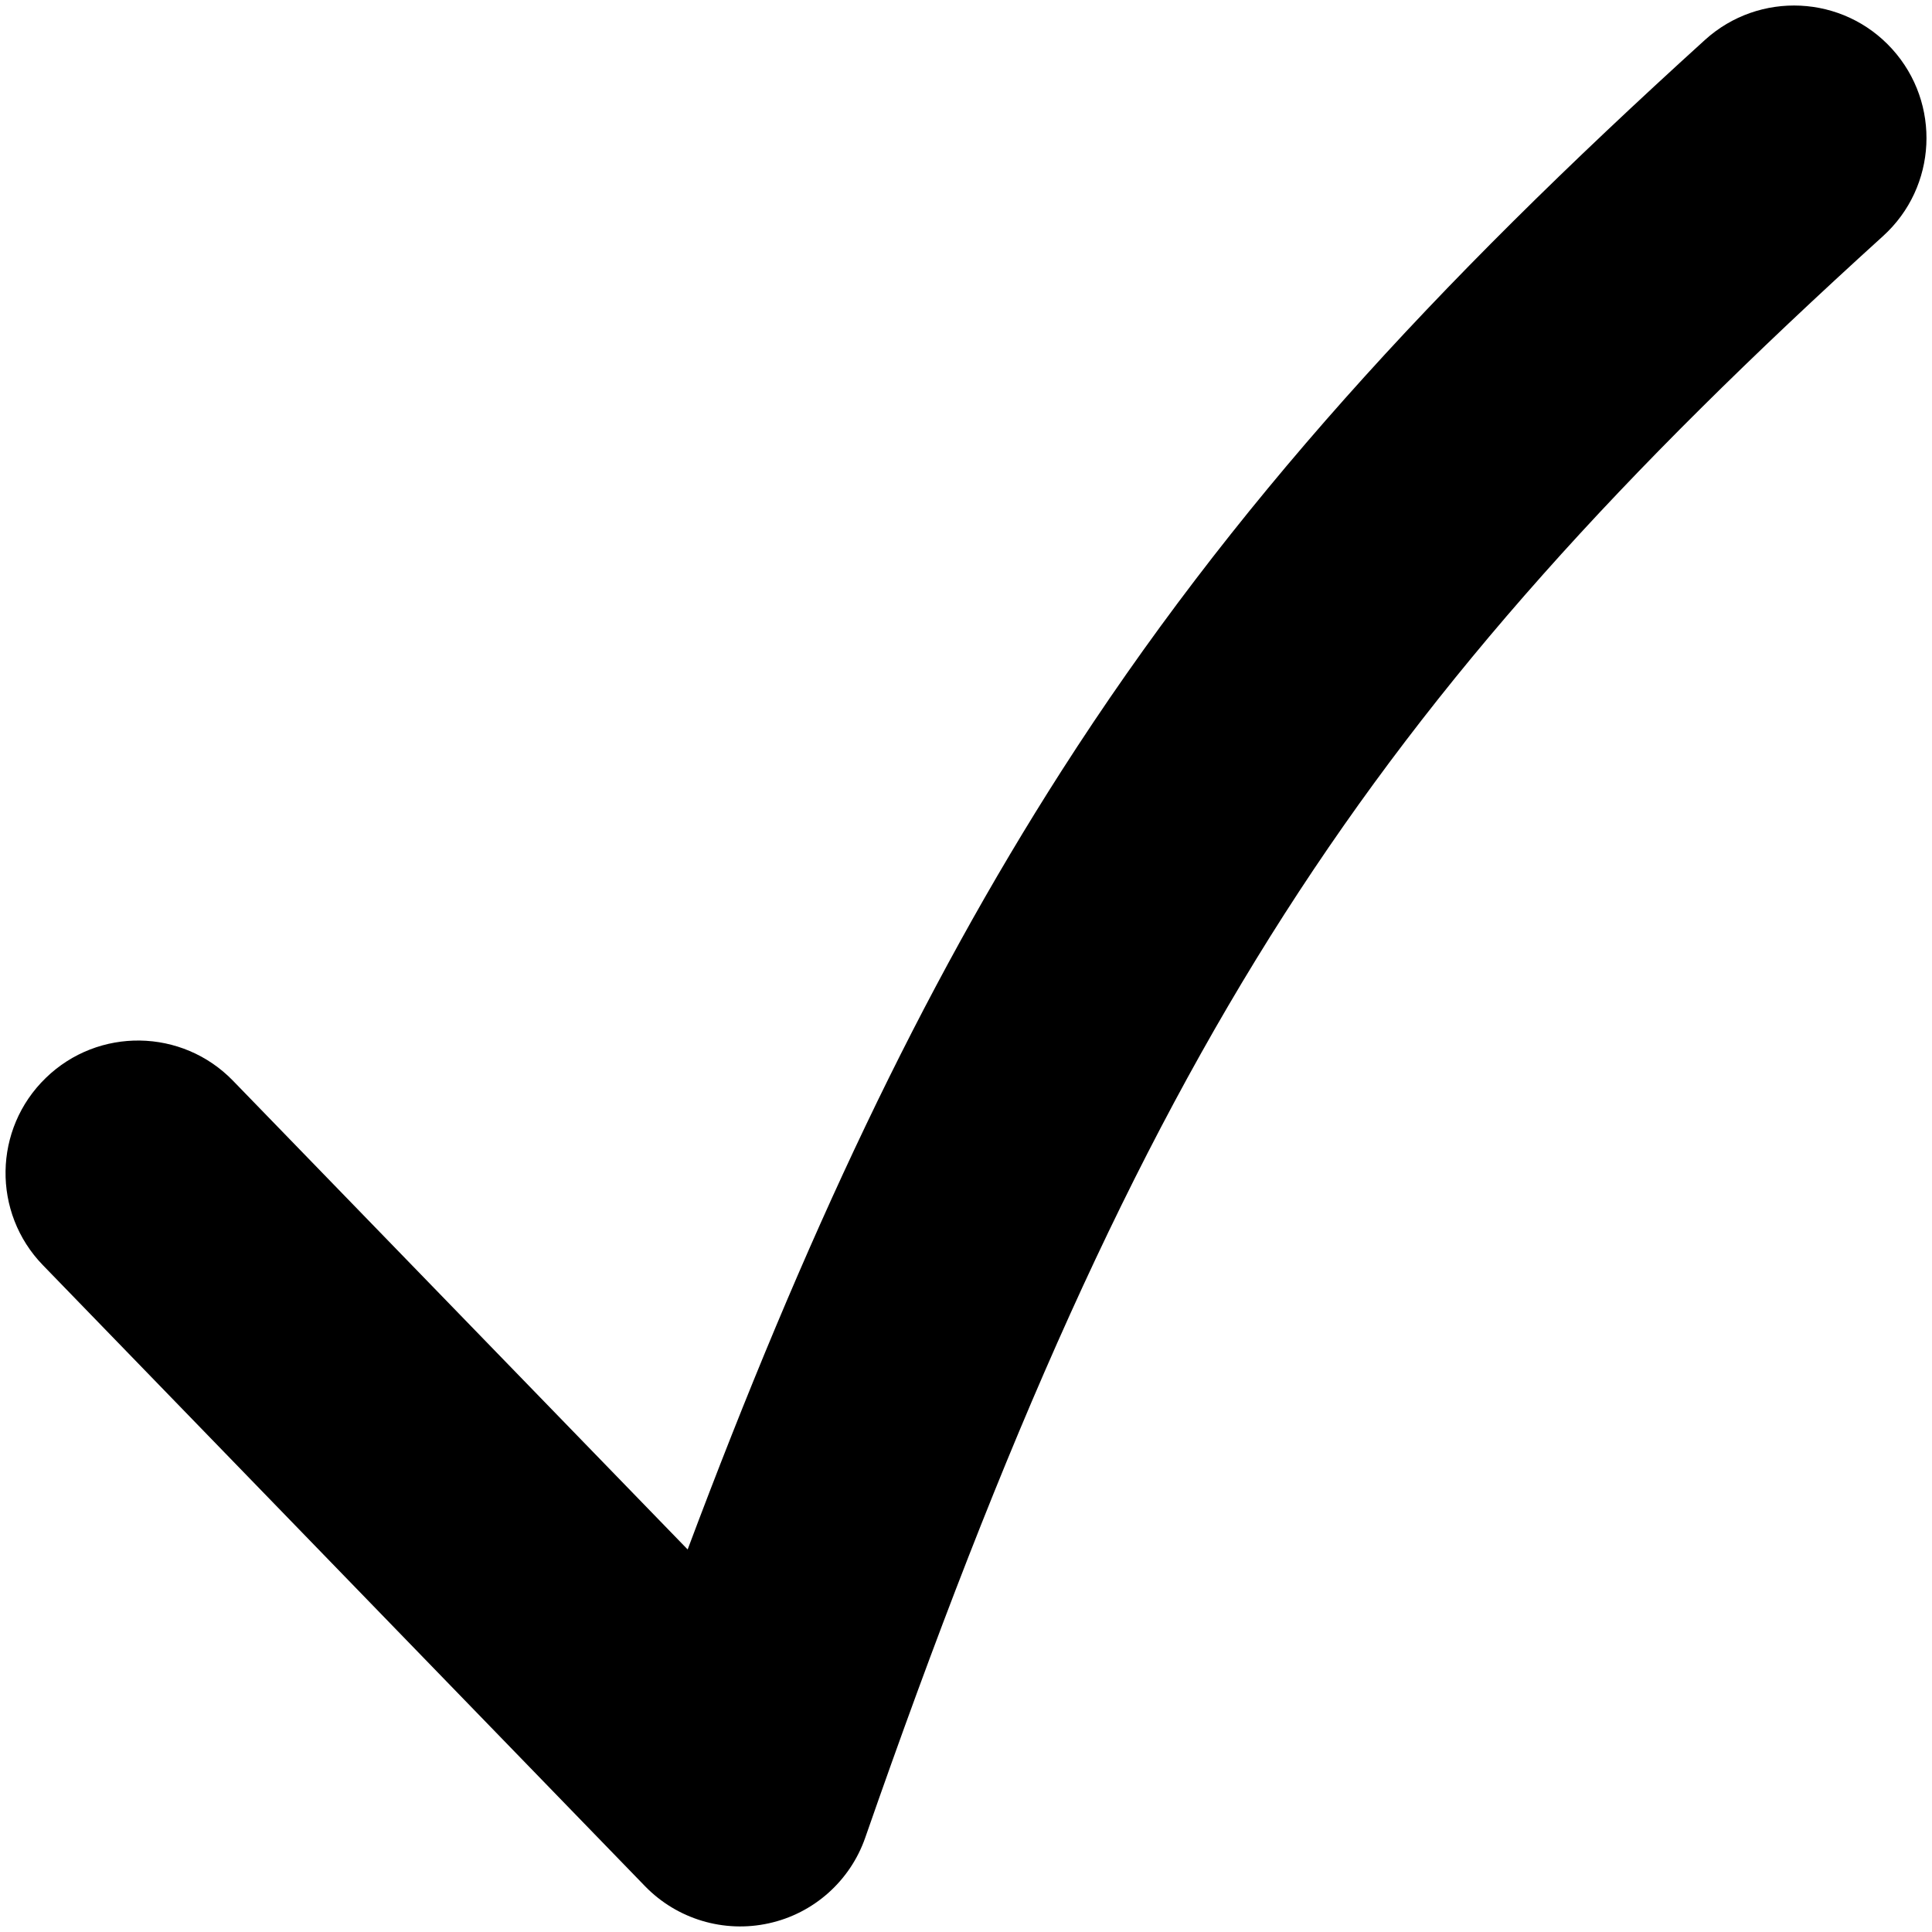
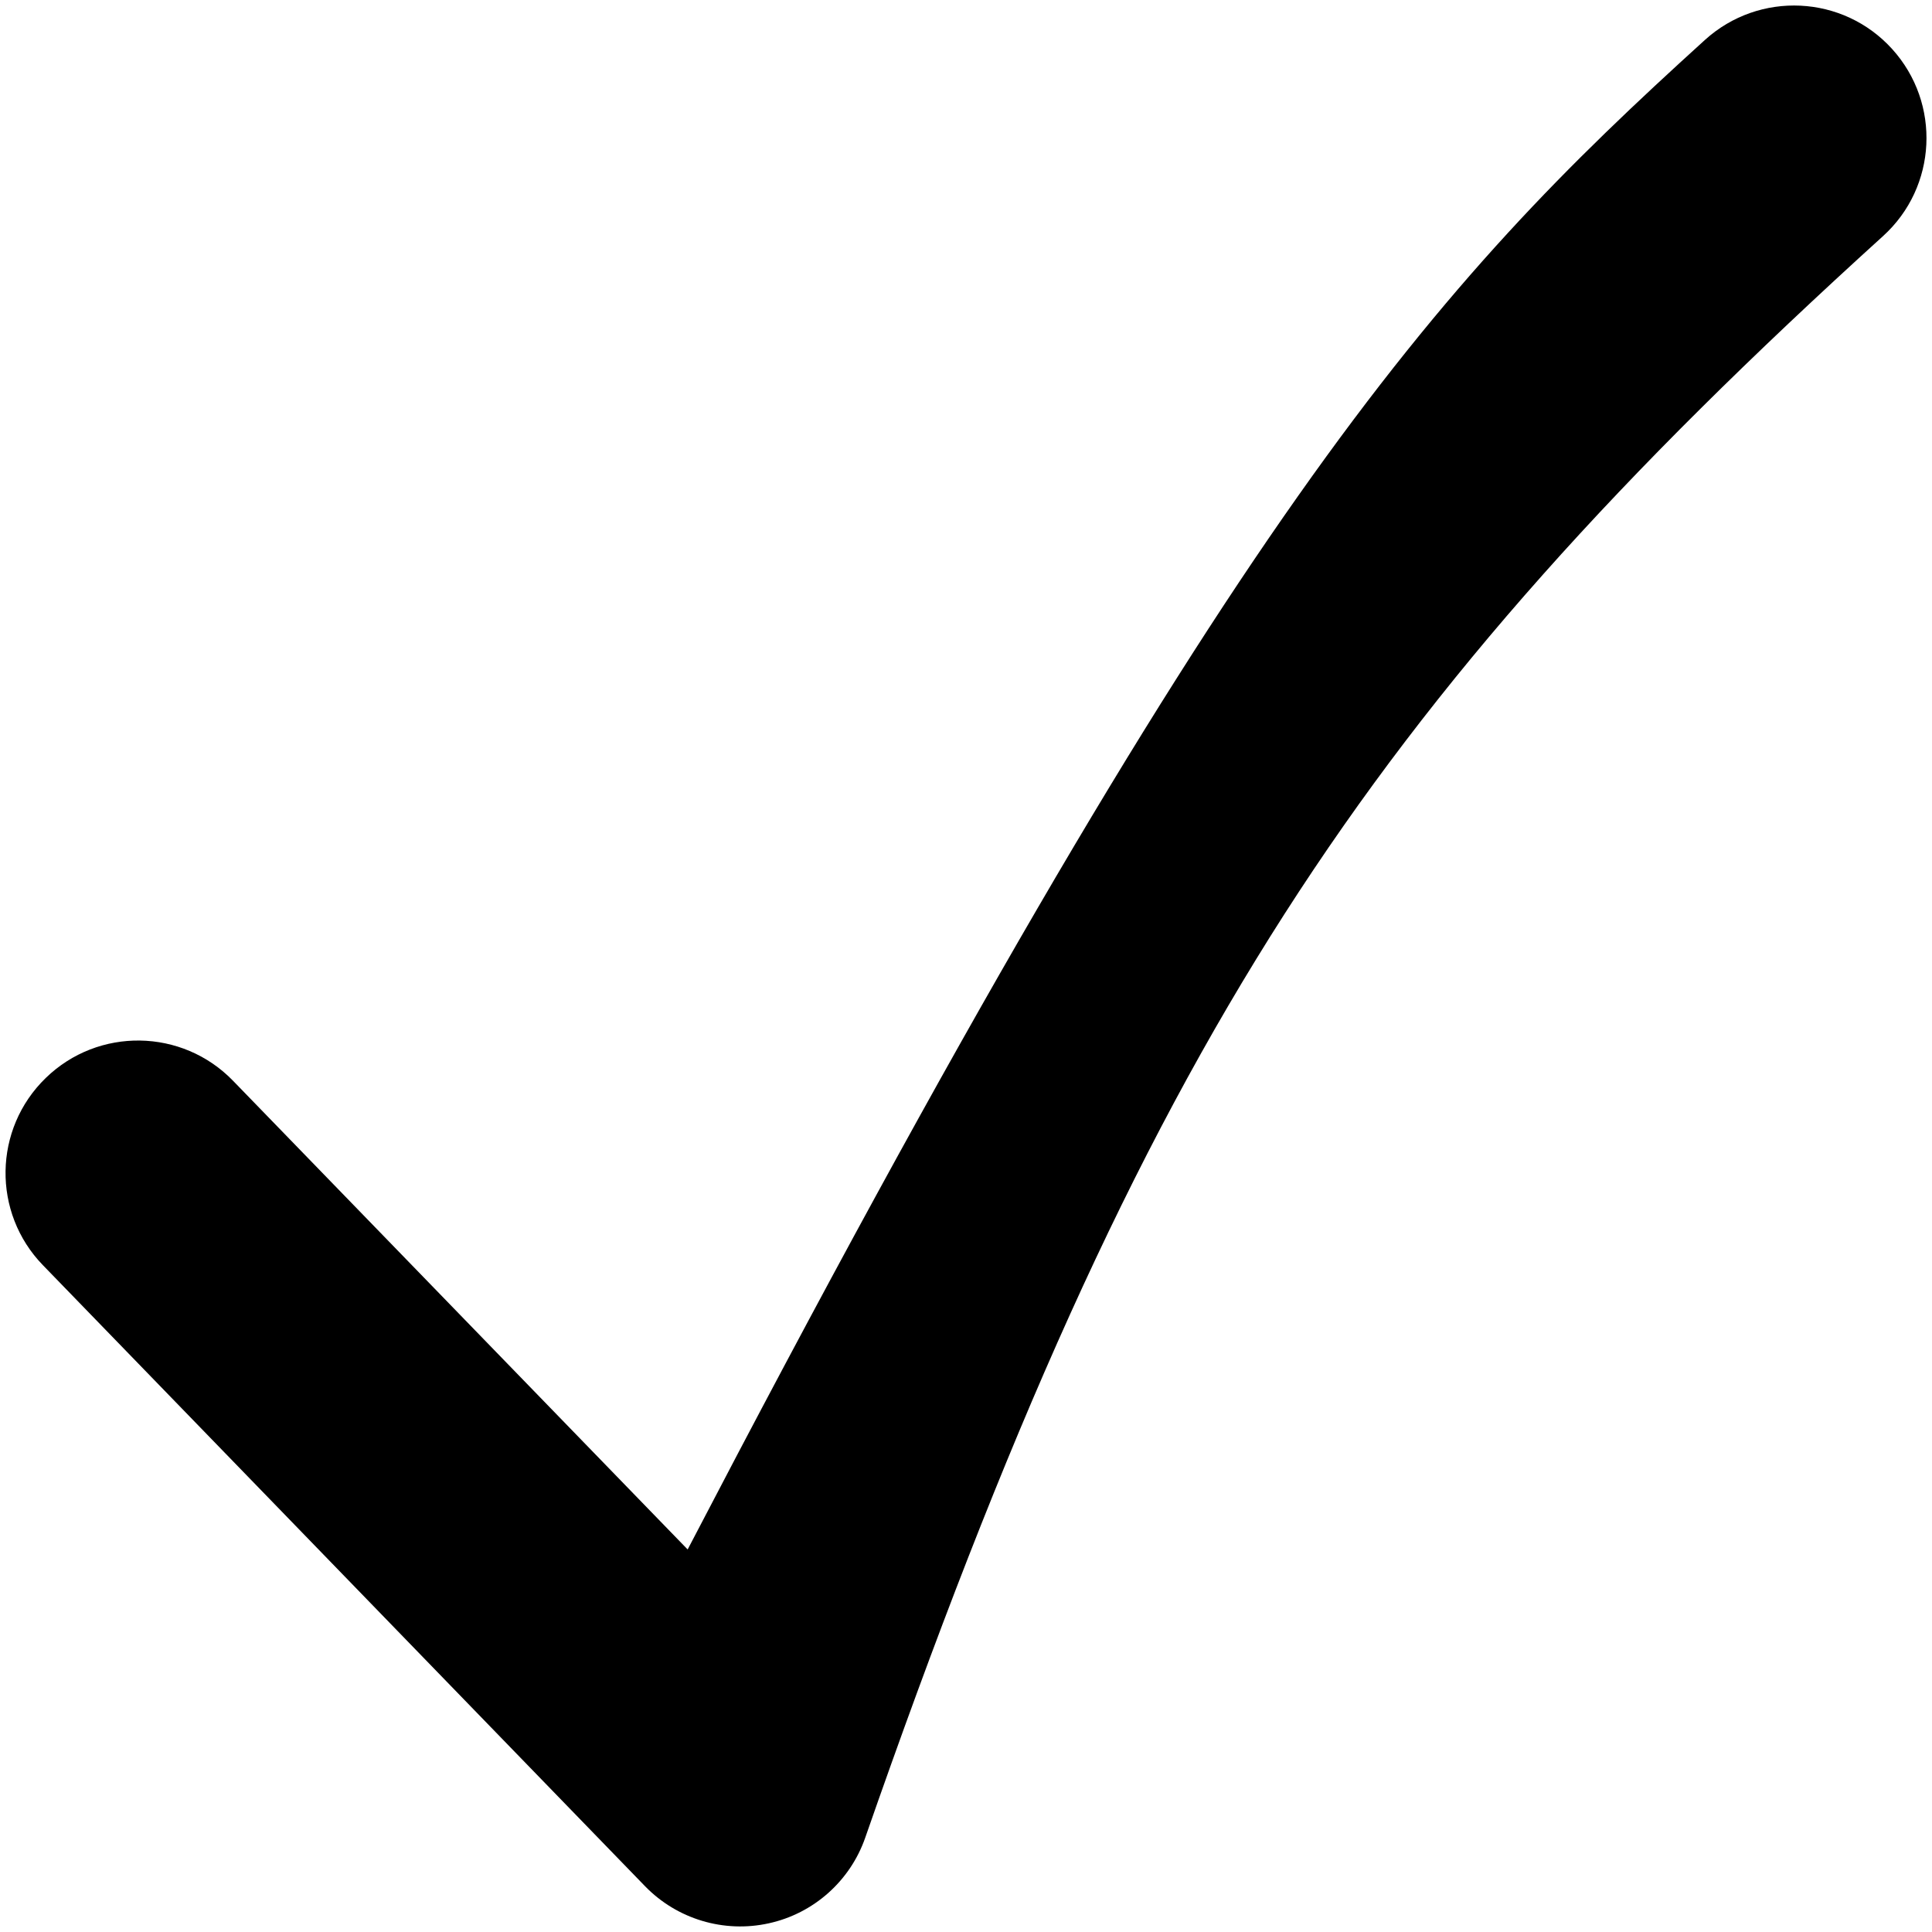
<svg xmlns="http://www.w3.org/2000/svg" fill="none" viewBox="0 0 14 14">
-   <path fill="currentColor" fill-rule="evenodd" d="M13.711 0.355C14.067 0.748 14.038 1.355 13.645 1.711C11.745 3.434 10.415 4.896 9.308 6.623C8.197 8.357 7.285 10.4 6.27 13.316C6.161 13.63 5.896 13.866 5.571 13.937C5.246 14.009 4.906 13.907 4.674 13.668L0.311 9.168C-0.058 8.788 -0.049 8.18 0.332 7.811C0.712 7.442 1.32 7.451 1.689 7.832L4.983 11.228C5.833 8.962 6.674 7.176 7.691 5.588C8.921 3.668 10.382 2.079 12.355 0.289C12.748 -0.067 13.355 -0.038 13.711 0.355Z" clip-rule="evenodd" />
+   <path fill="currentColor" fill-rule="evenodd" d="M13.711 0.355C14.067 0.748 14.038 1.355 13.645 1.711C11.745 3.434 10.415 4.896 9.308 6.623C8.197 8.357 7.285 10.4 6.27 13.316C6.161 13.63 5.896 13.866 5.571 13.937C5.246 14.009 4.906 13.907 4.674 13.668L0.311 9.168C-0.058 8.788 -0.049 8.18 0.332 7.811C0.712 7.442 1.32 7.451 1.689 7.832L4.983 11.228C8.921 3.668 10.382 2.079 12.355 0.289C12.748 -0.067 13.355 -0.038 13.711 0.355Z" clip-rule="evenodd" />
</svg>